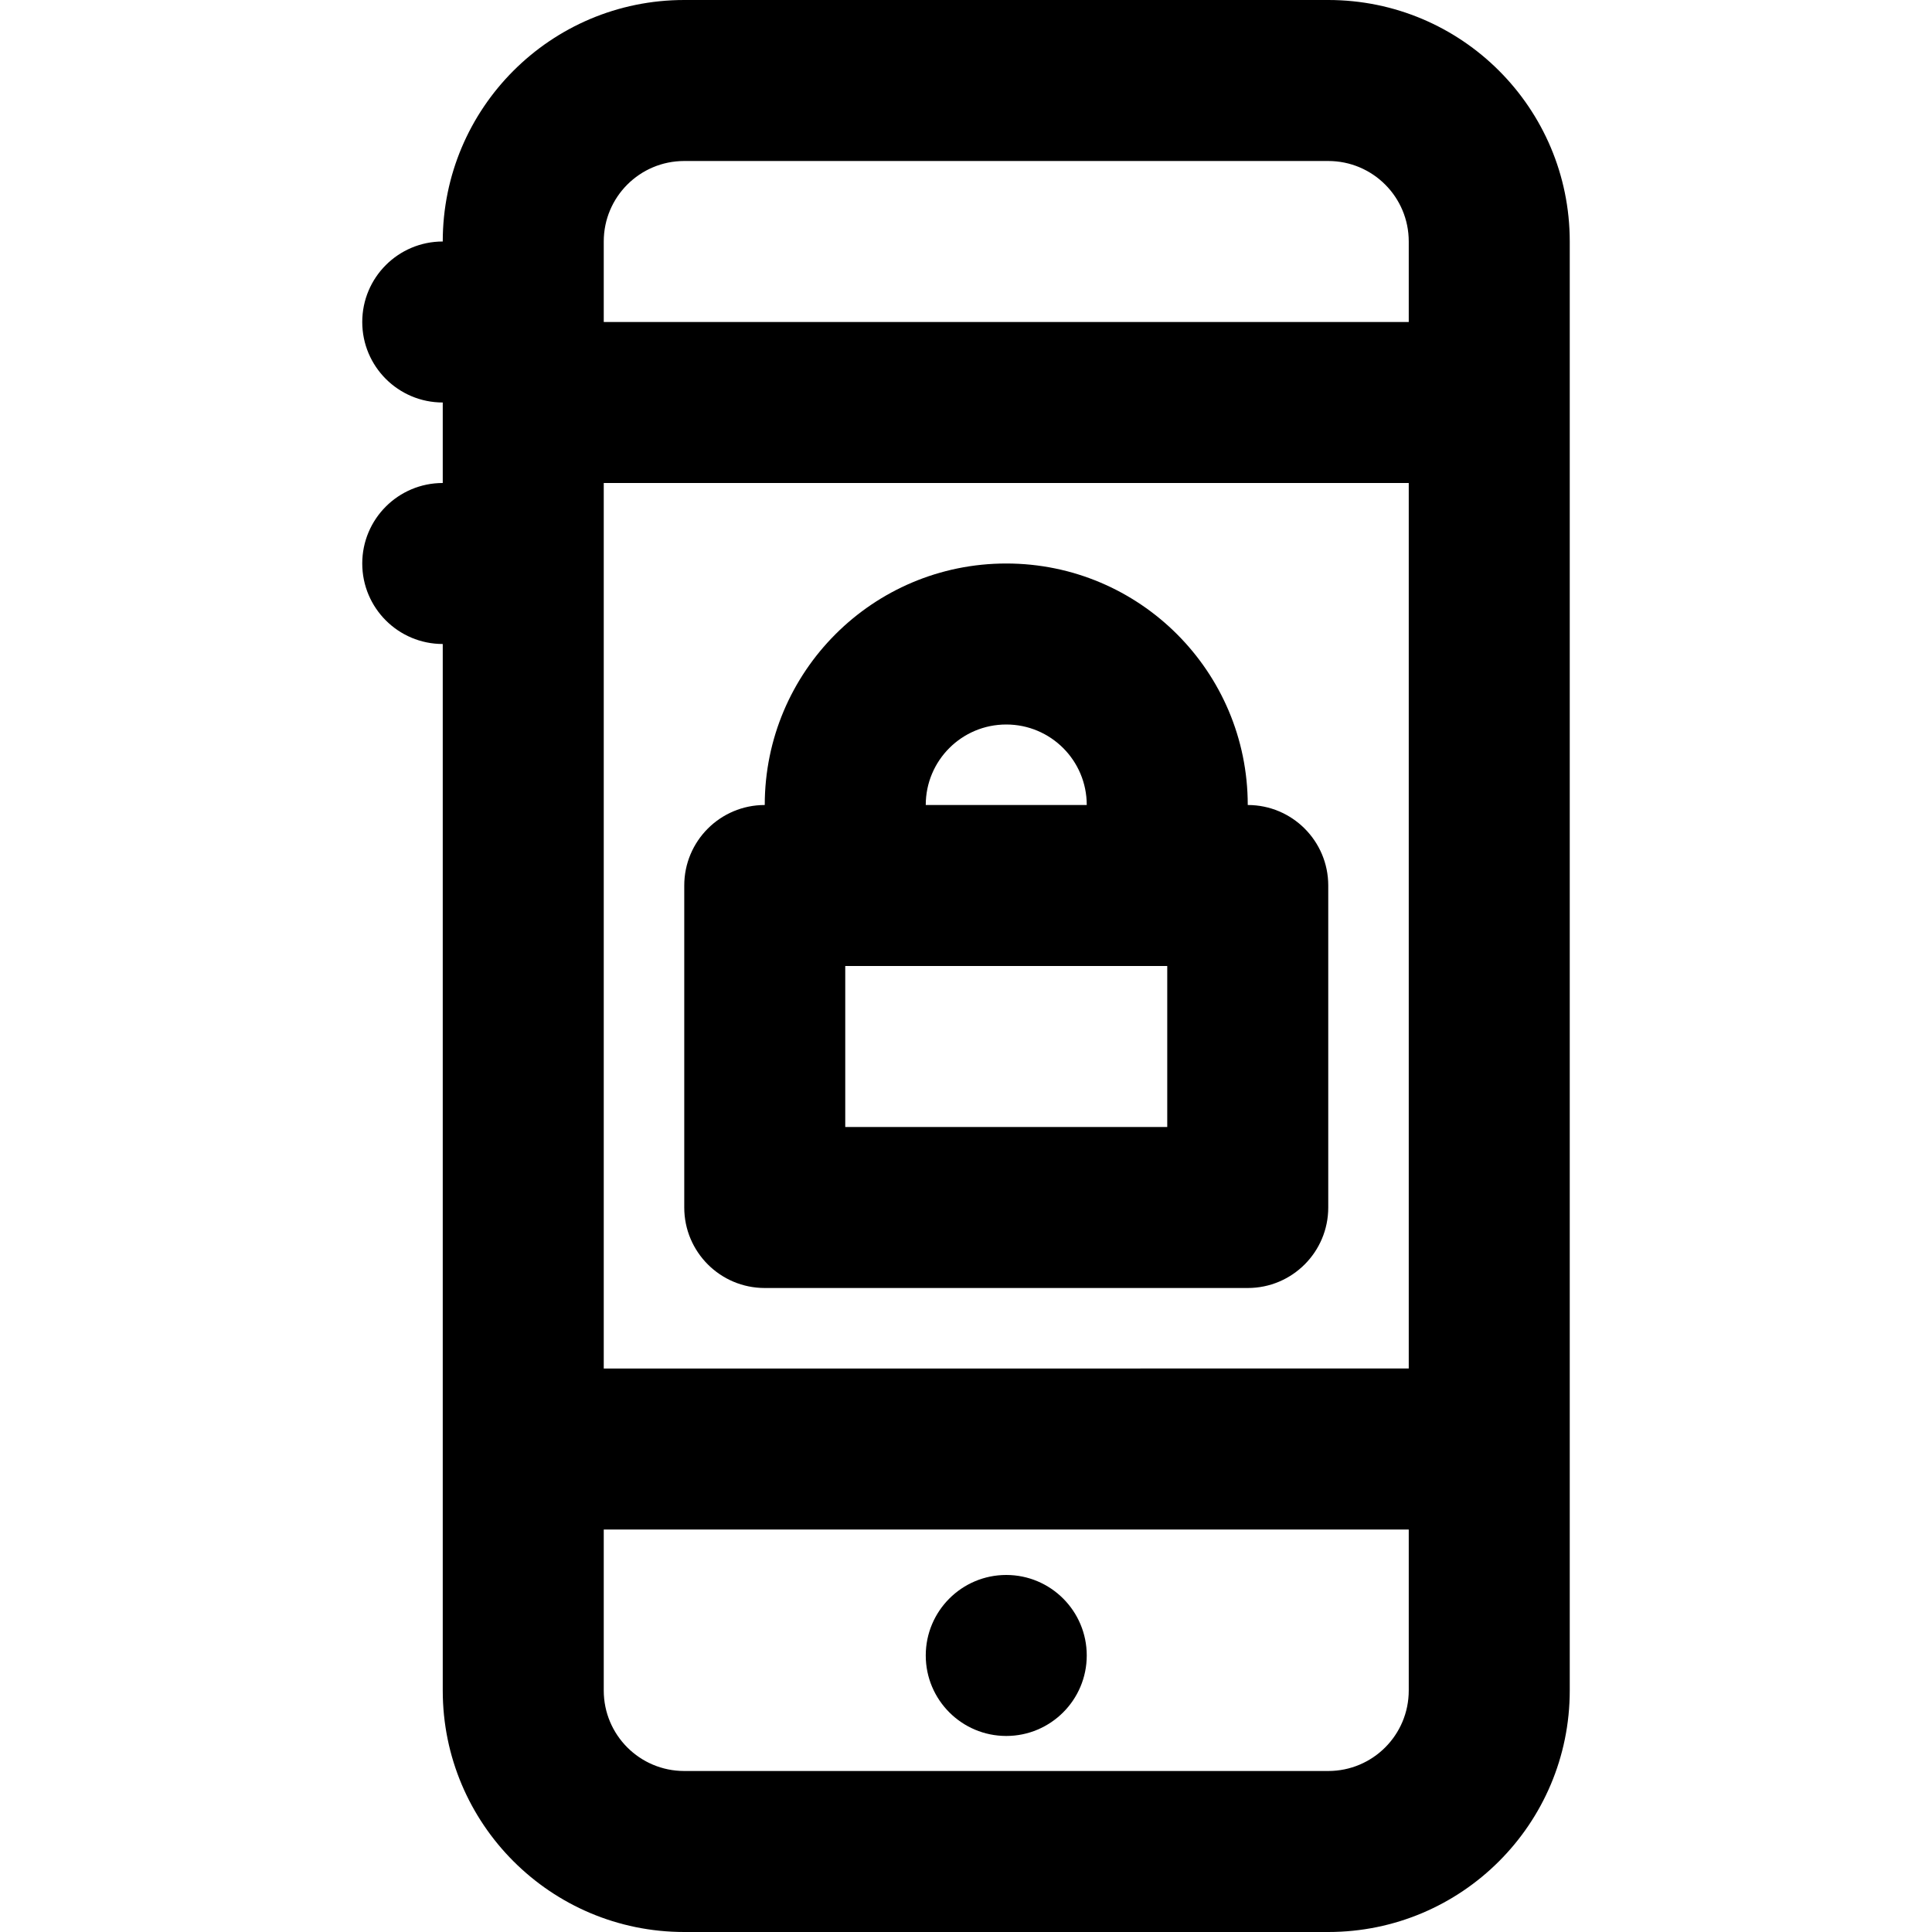
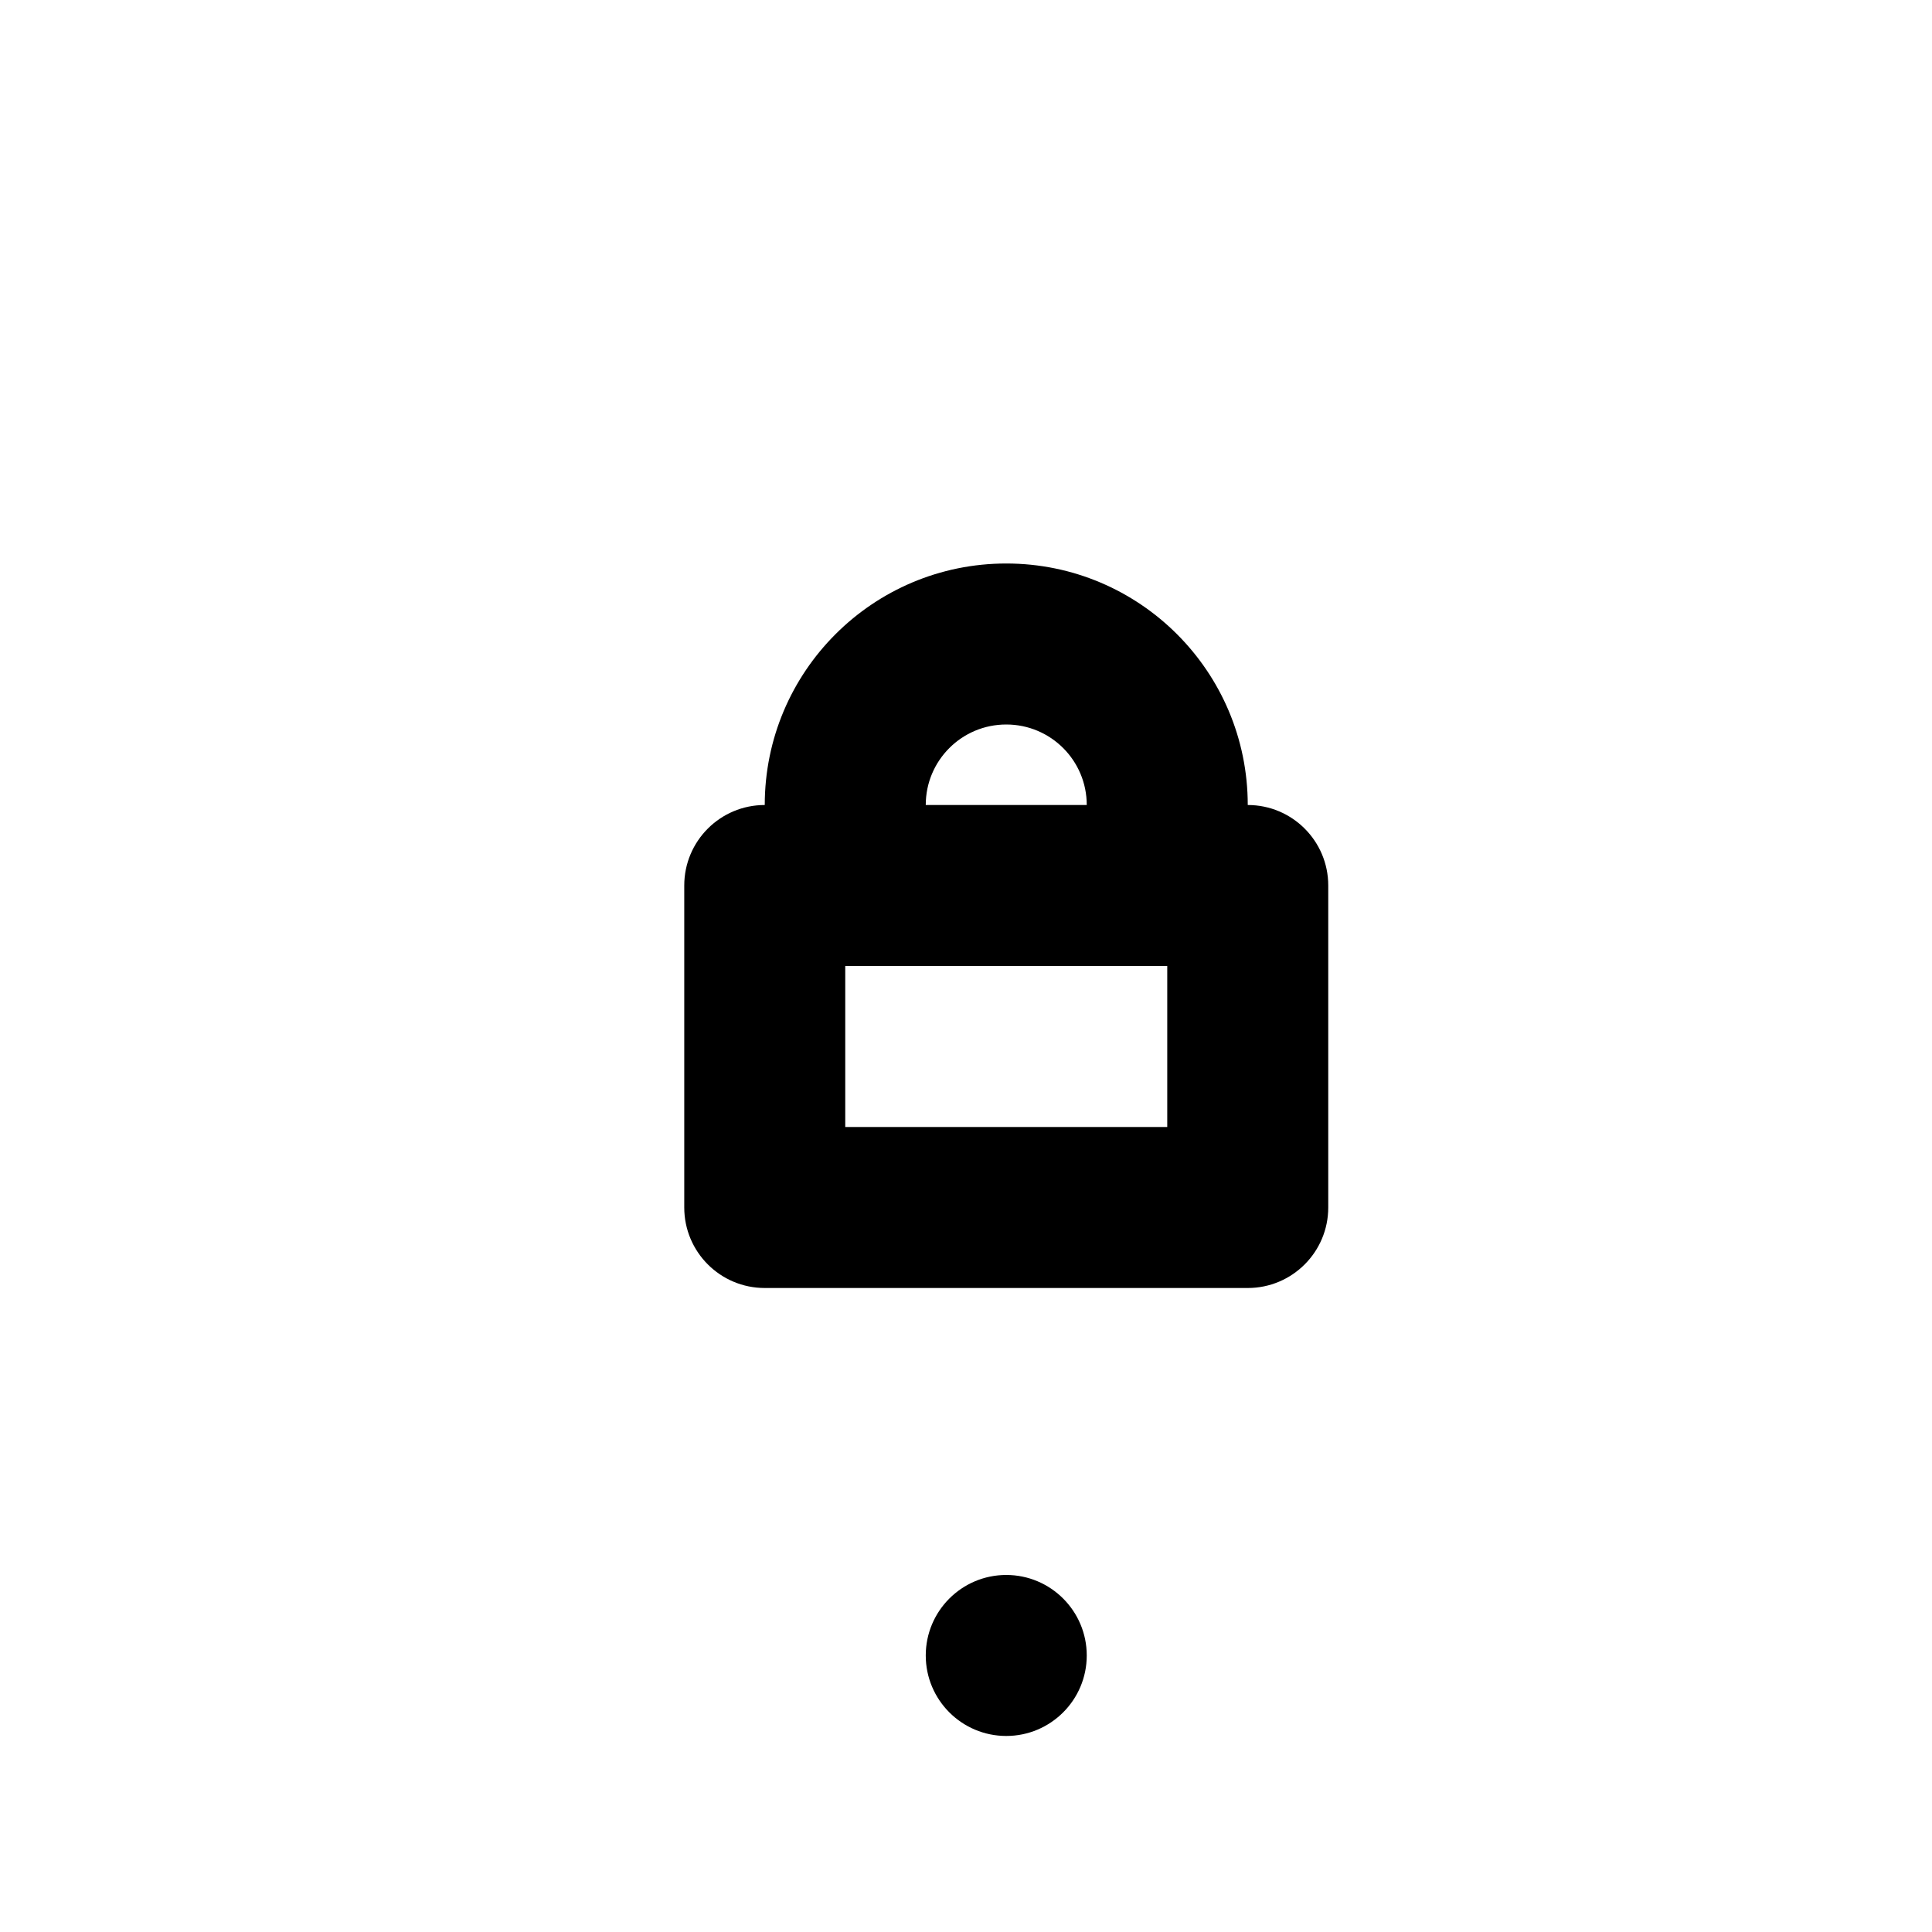
<svg xmlns="http://www.w3.org/2000/svg" fill="#000000" height="800px" width="800px" version="1.1" id="Layer_1" viewBox="0 0 512 512" xml:space="preserve">
  <g>
    <g>
      <g>
-         <path d="M416,64c0-35.355-28.645-64-64-64H181.333c-35.355,0-64,28.645-64,64C105.551,64,96,73.551,96,85.333     c0,11.782,9.551,21.333,21.333,21.333c0,0,0,0.001,0,0.001s0,0.001,0,0.001V128C105.551,128,96,137.551,96,149.333     c0,11.782,9.551,21.333,21.333,21.333V384v0.002V448c0,35.355,28.645,64,64,64H352c35.355,0,64-28.645,64-64v-63.998V384V106.669     c0,0,0-0.001,0-0.001s0-0.001,0-0.001V64z M160,362.667V128.002h213.333v234.665H160z M160,64     c0-11.791,9.542-21.333,21.333-21.333H352c11.791,0,21.333,9.542,21.333,21.333v21.333H160V64z M352,469.333H181.333     C169.542,469.333,160,459.791,160,448v-42.665h213.333V448C373.333,459.791,363.791,469.333,352,469.333z" />
        <path d="M266.667,417.382c-11.776,0-21.333,9.557-21.333,21.333s9.557,21.333,21.333,21.333c11.776,0,21.333-9.557,21.333-21.333     S278.443,417.382,266.667,417.382z" />
        <path d="M330.667,213.335v-0.002c0-35.355-28.645-64-64-64s-64,28.645-64,64v0.002c-11.782,0-21.333,9.551-21.333,21.333v85.333     c0,11.782,9.551,21.333,21.333,21.333h128c11.782,0,21.333-9.551,21.333-21.333v-85.333     C352,222.887,342.449,213.335,330.667,213.335z M266.667,192c11.791,0,21.333,9.542,21.333,21.333h-42.667     C245.333,201.542,254.875,192,266.667,192z M309.333,298.669H224v-42.667h85.333V298.669z" />
      </g>
    </g>
  </g>
</svg>